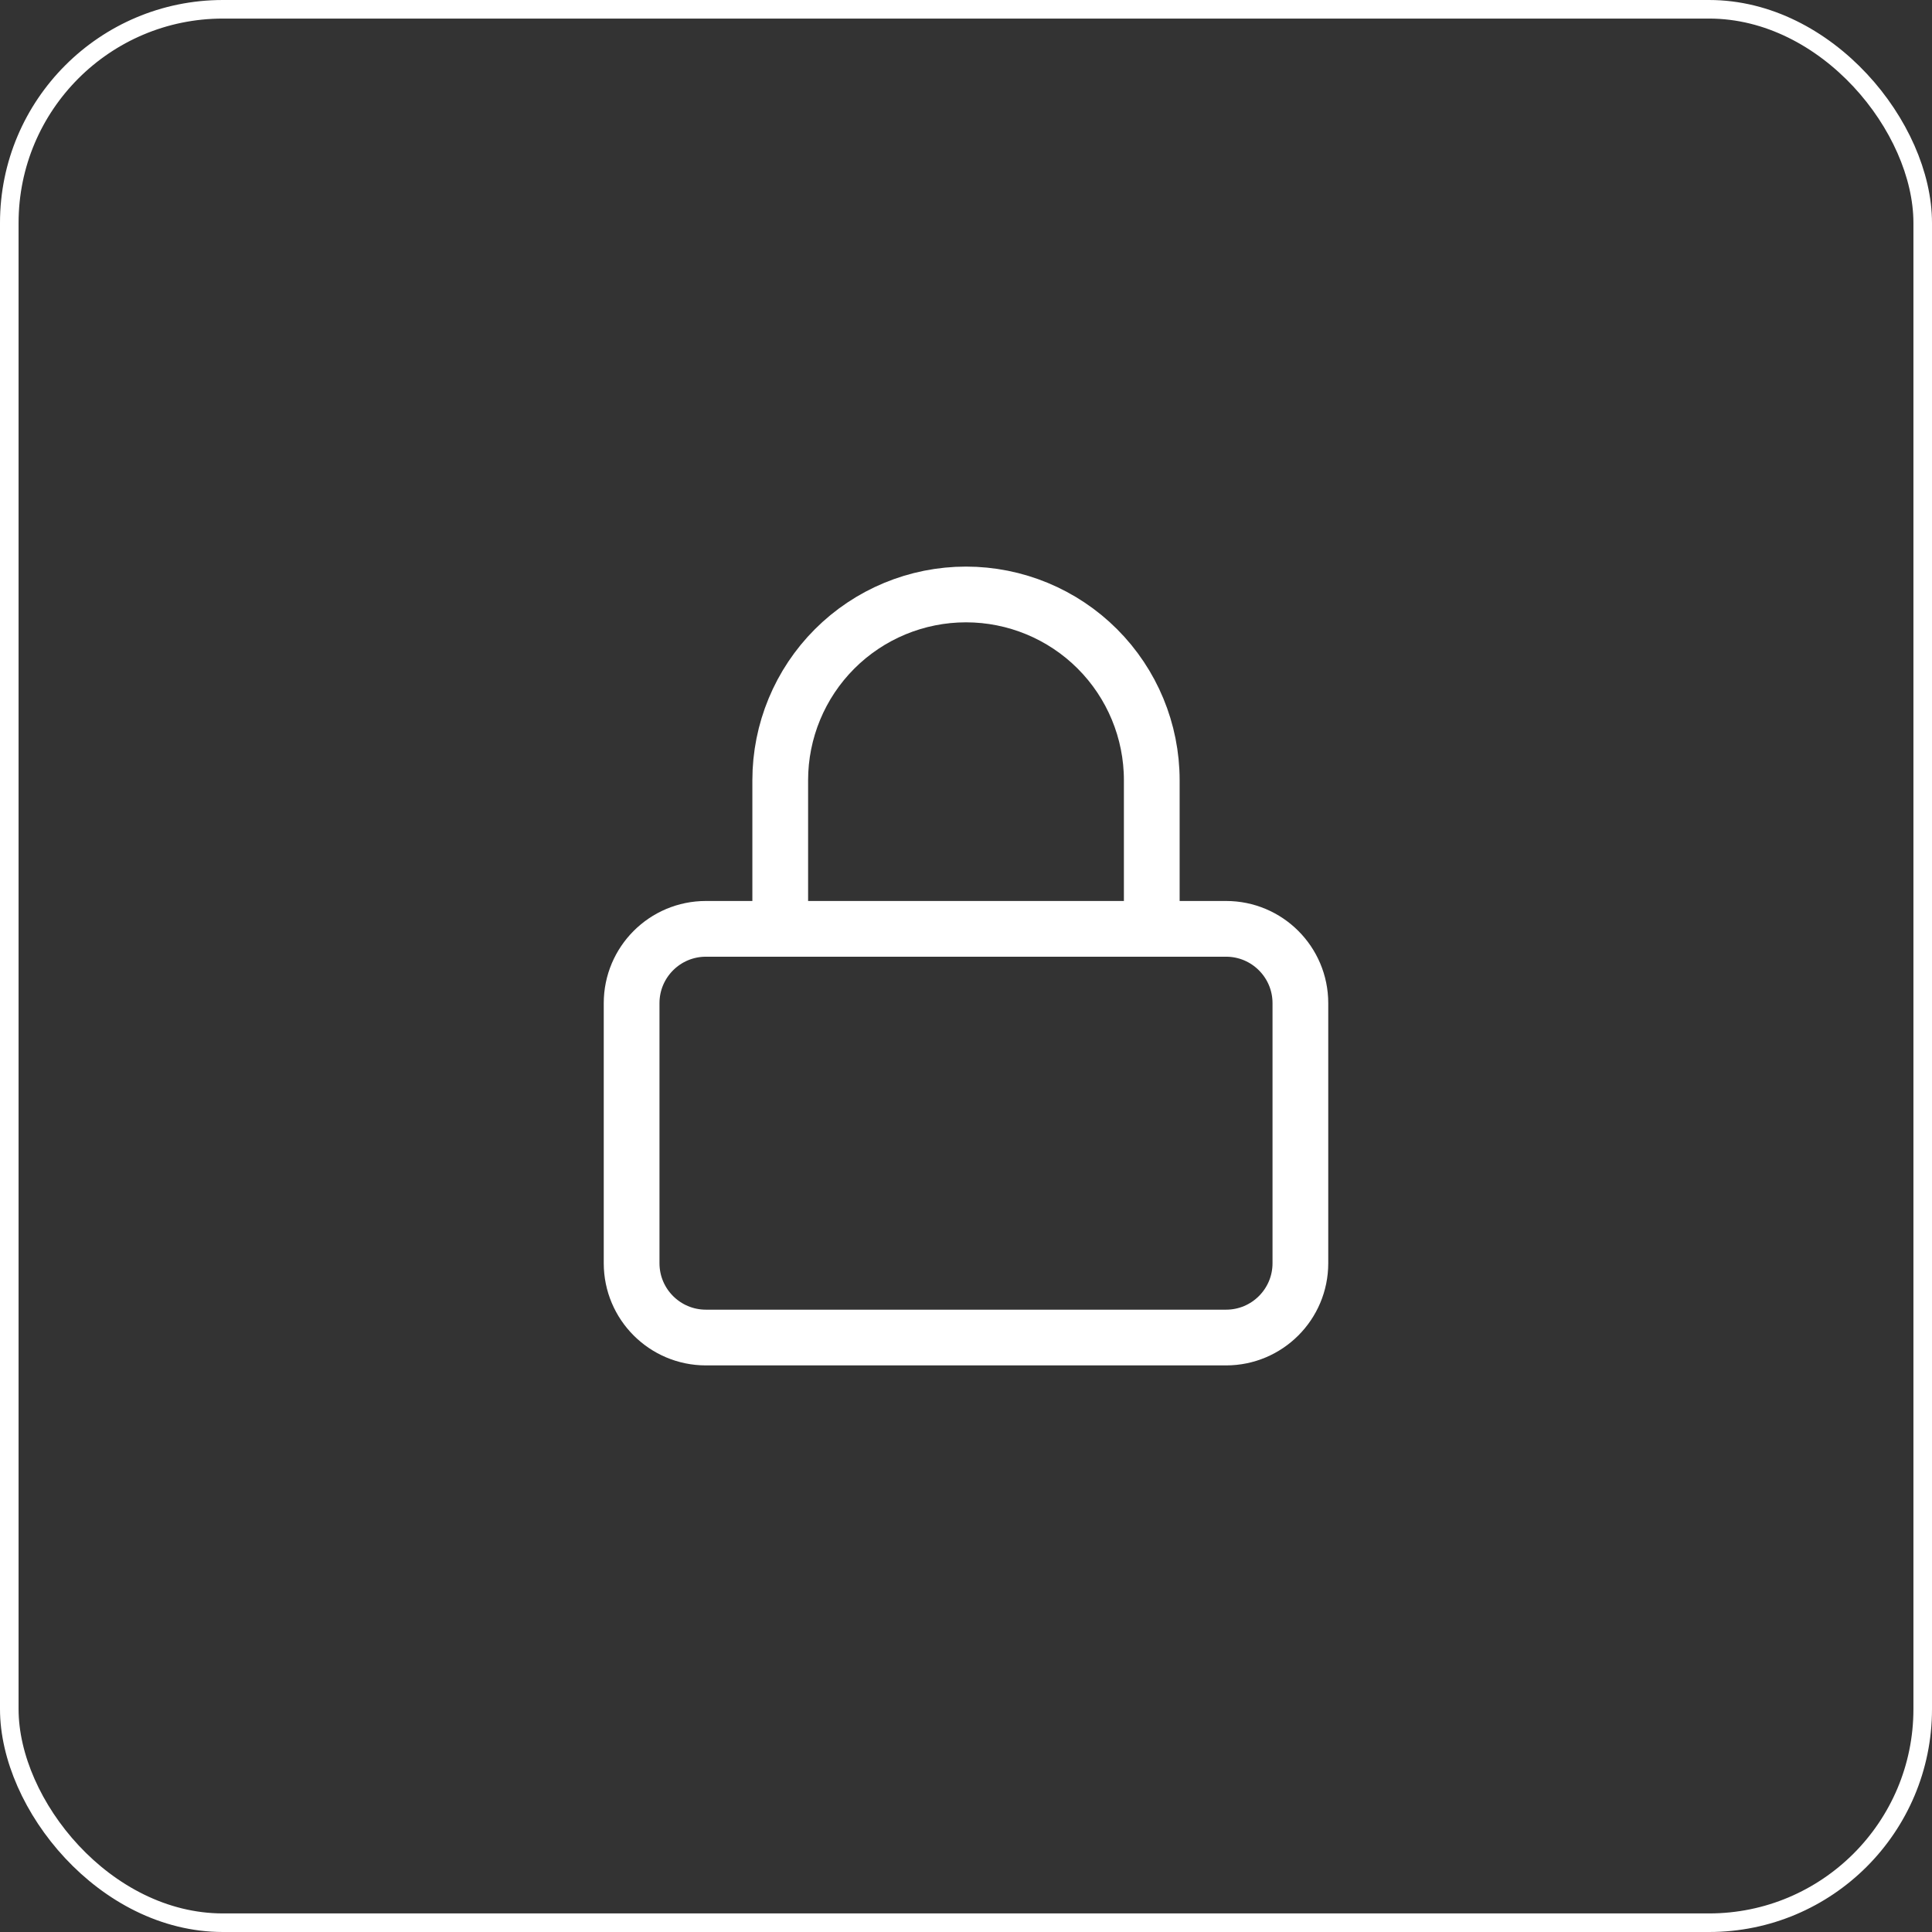
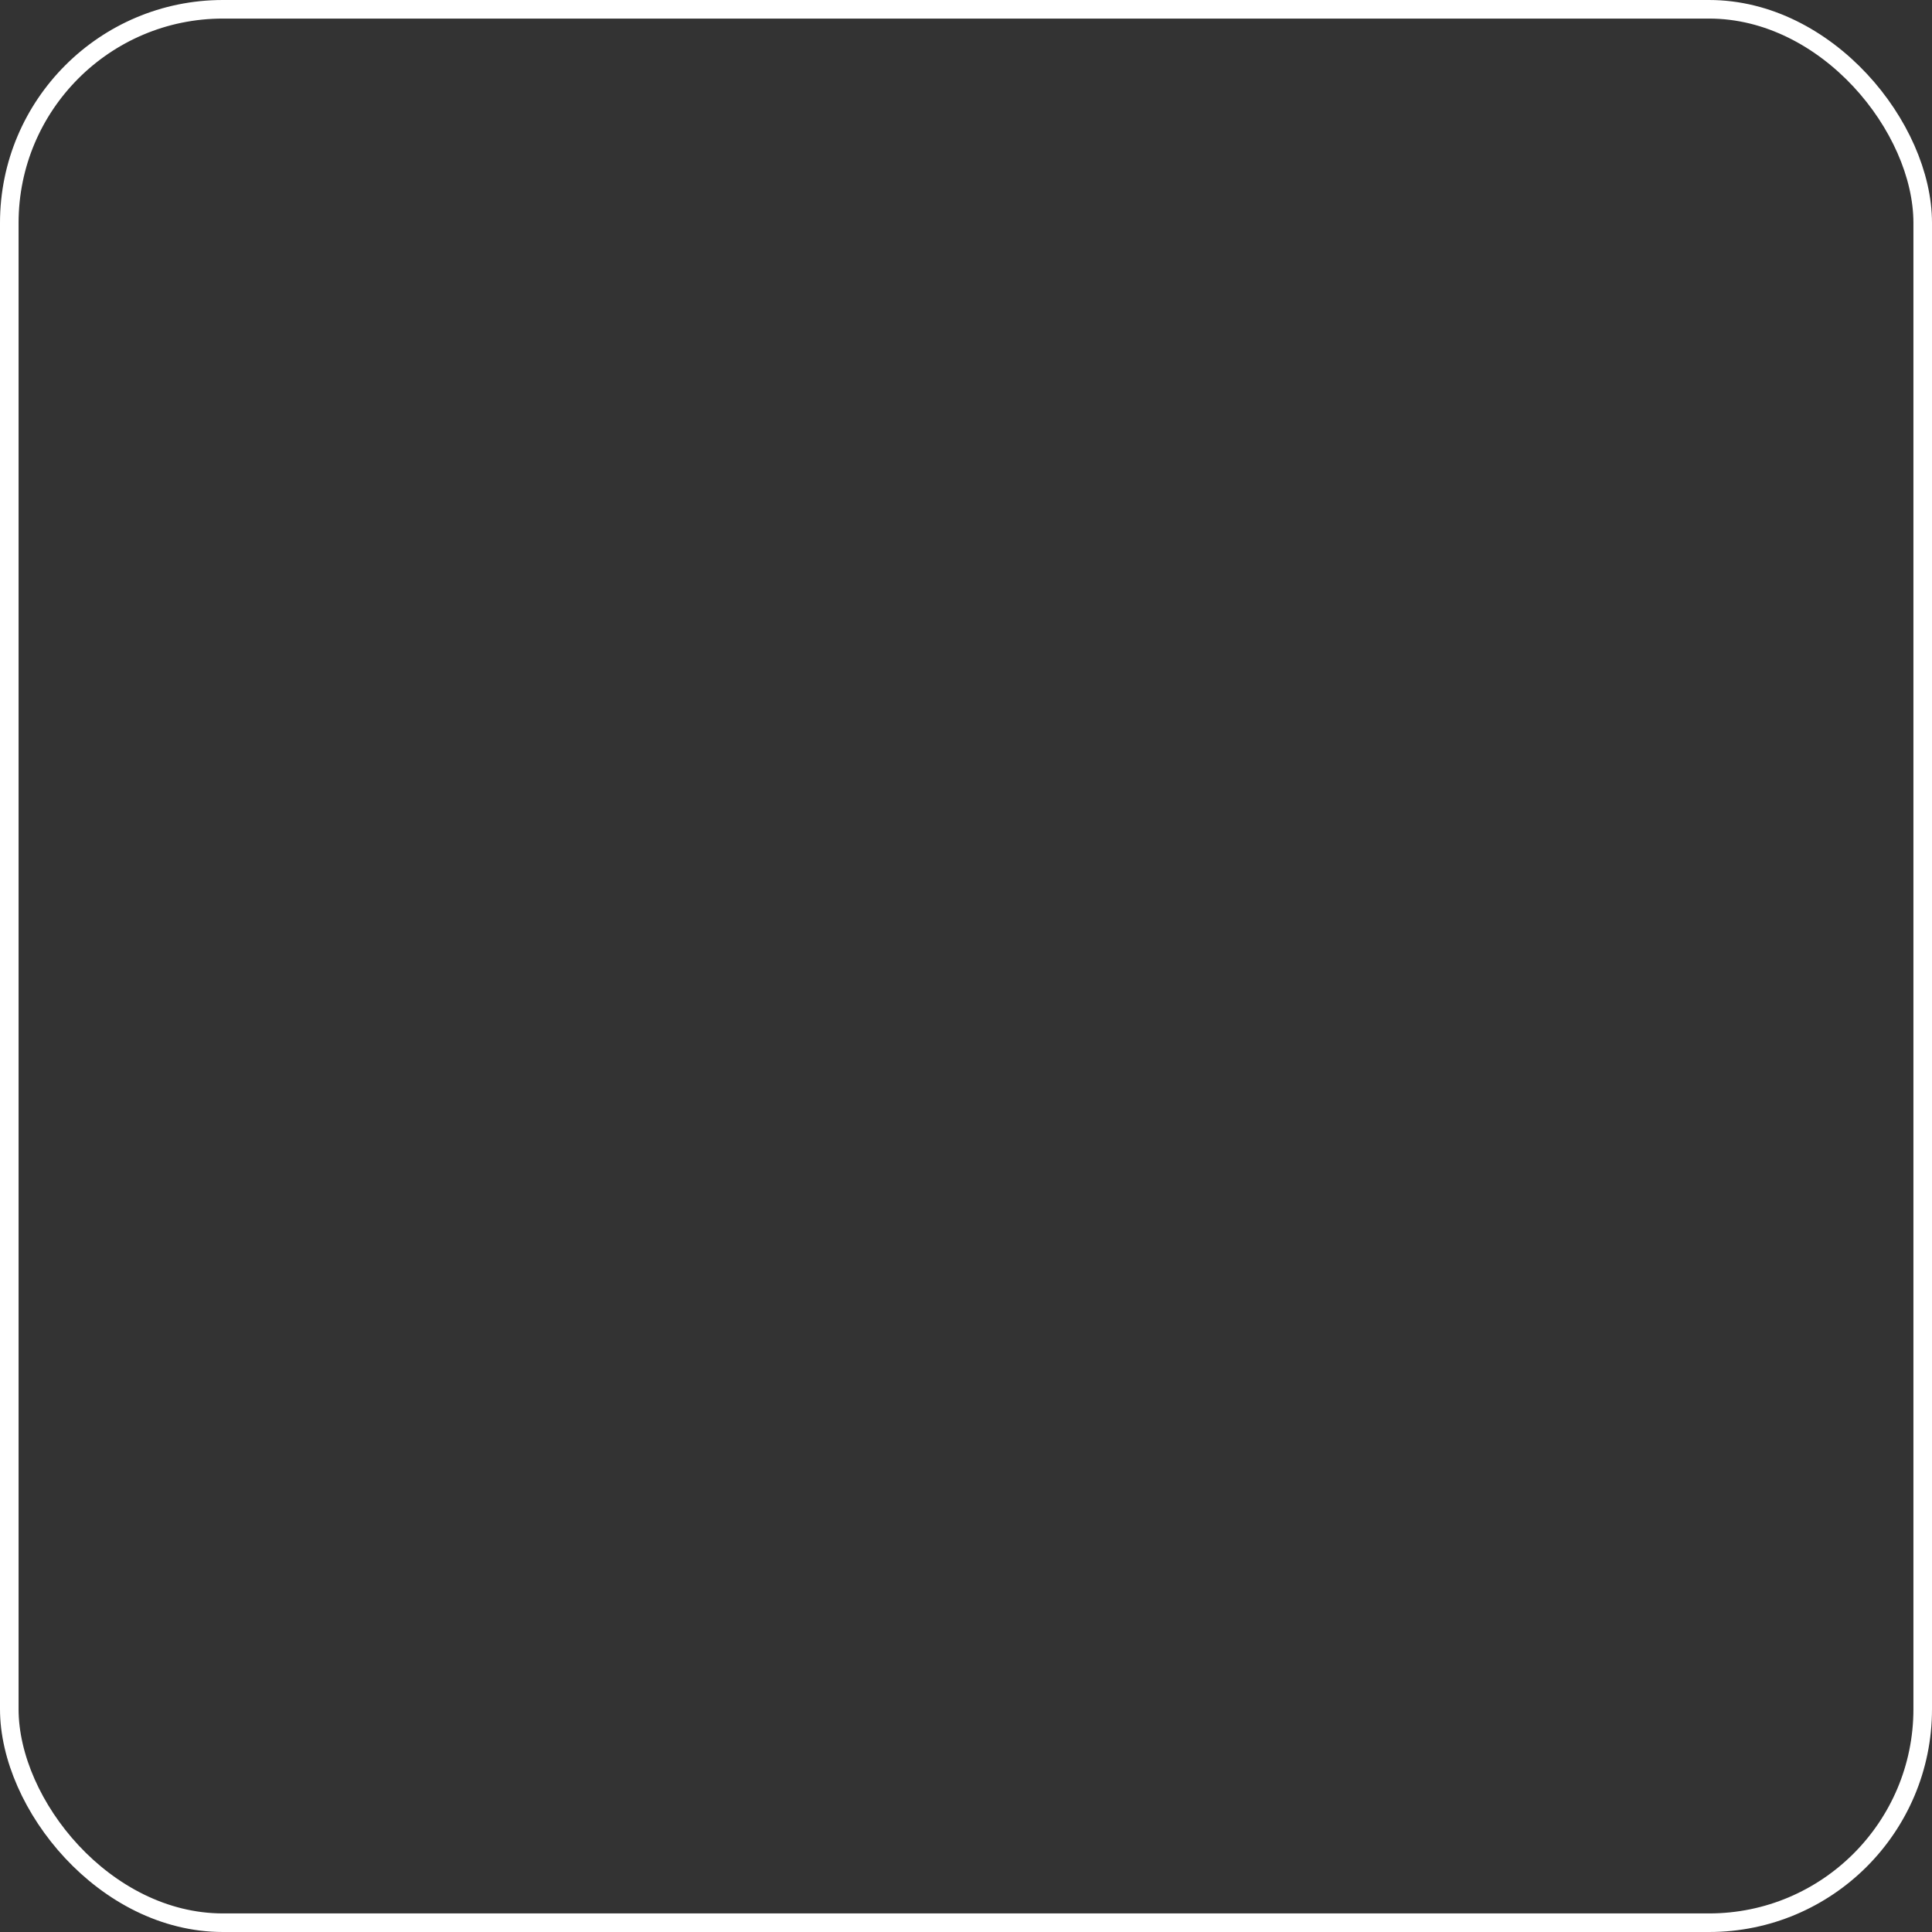
<svg xmlns="http://www.w3.org/2000/svg" width="104" height="104" viewBox="0 0 104 104" fill="none">
  <rect x="0" y="0" width="104" height="104" fill="#333333" stroke="none" />
  <rect x="0.5" y="0.5" width="103" height="103" rx="11.5" stroke="white" />
-   <path d="M66 50H38C35.791 50 34 51.791 34 54V68C34 70.209 35.791 72 38 72H66C68.209 72 70 70.209 70 68V54C70 51.791 68.209 50 66 50Z" stroke="white" stroke-width="3" />
-   <path d="M42 50V42C42 39.348 43.054 36.804 44.929 34.929C46.804 33.054 49.348 32 52 32C54.652 32 57.196 33.054 59.071 34.929C60.946 36.804 62 39.348 62 42V50" stroke="white" stroke-width="3" />
</svg>